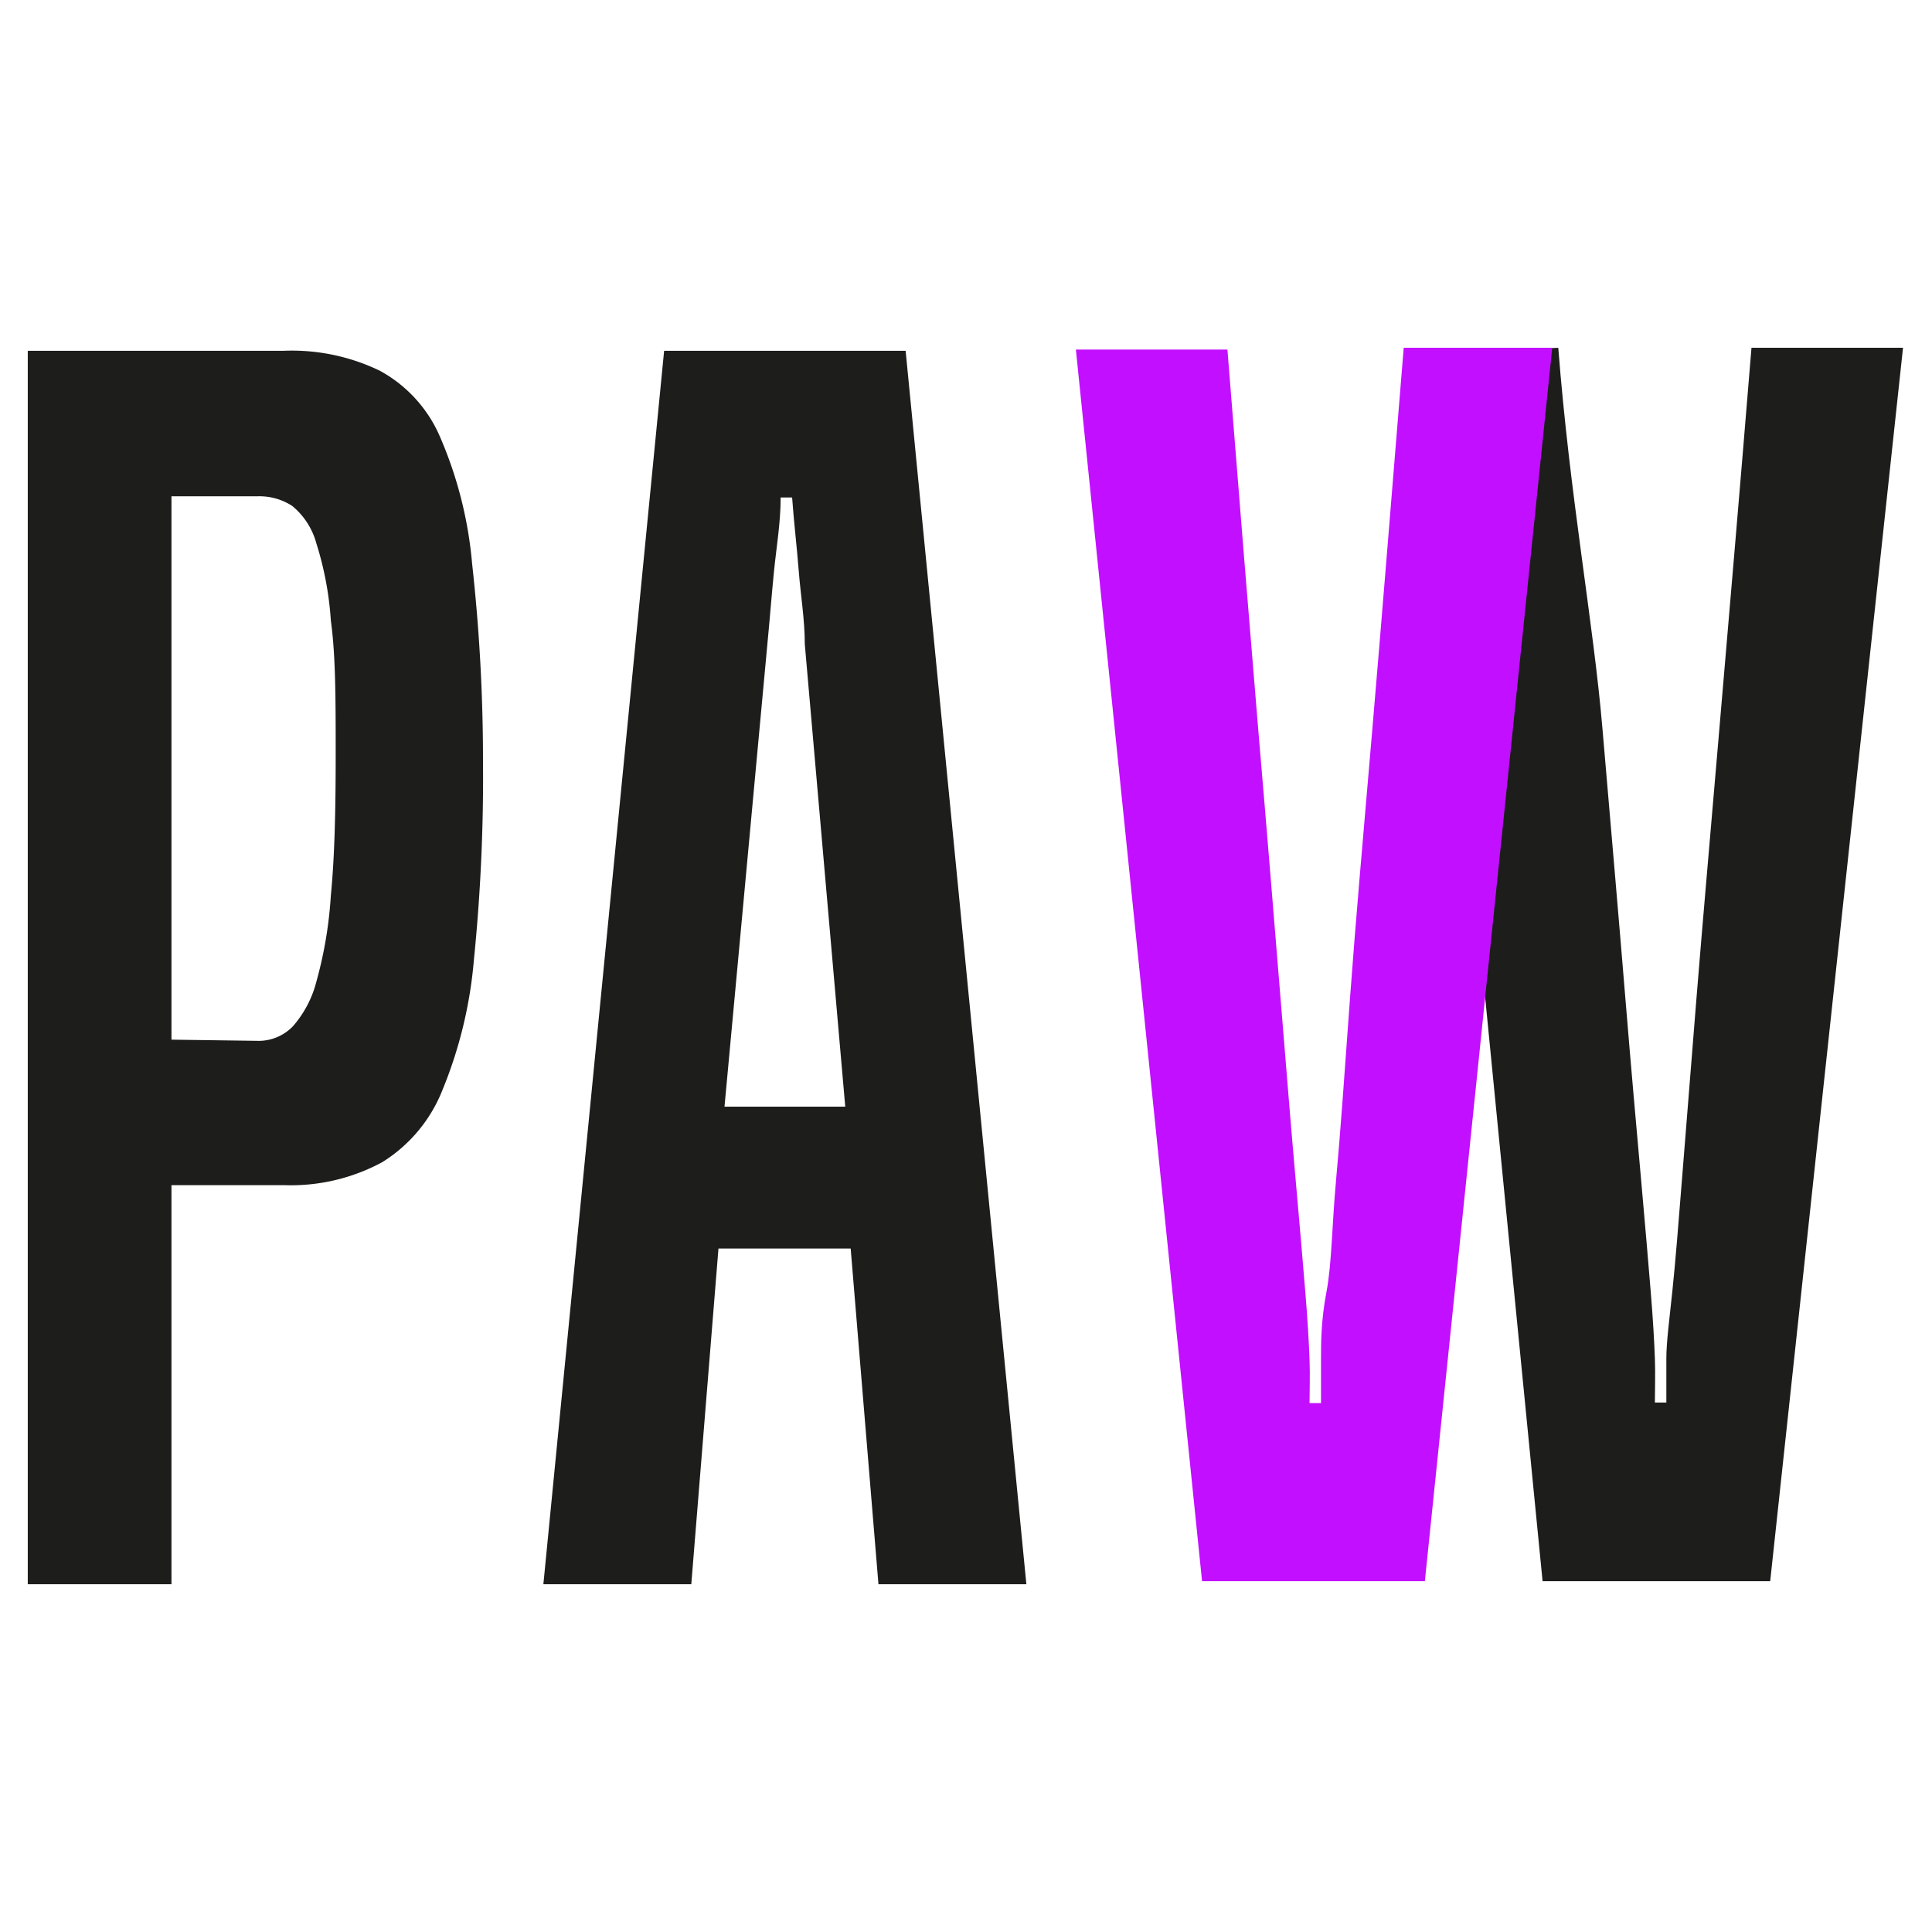
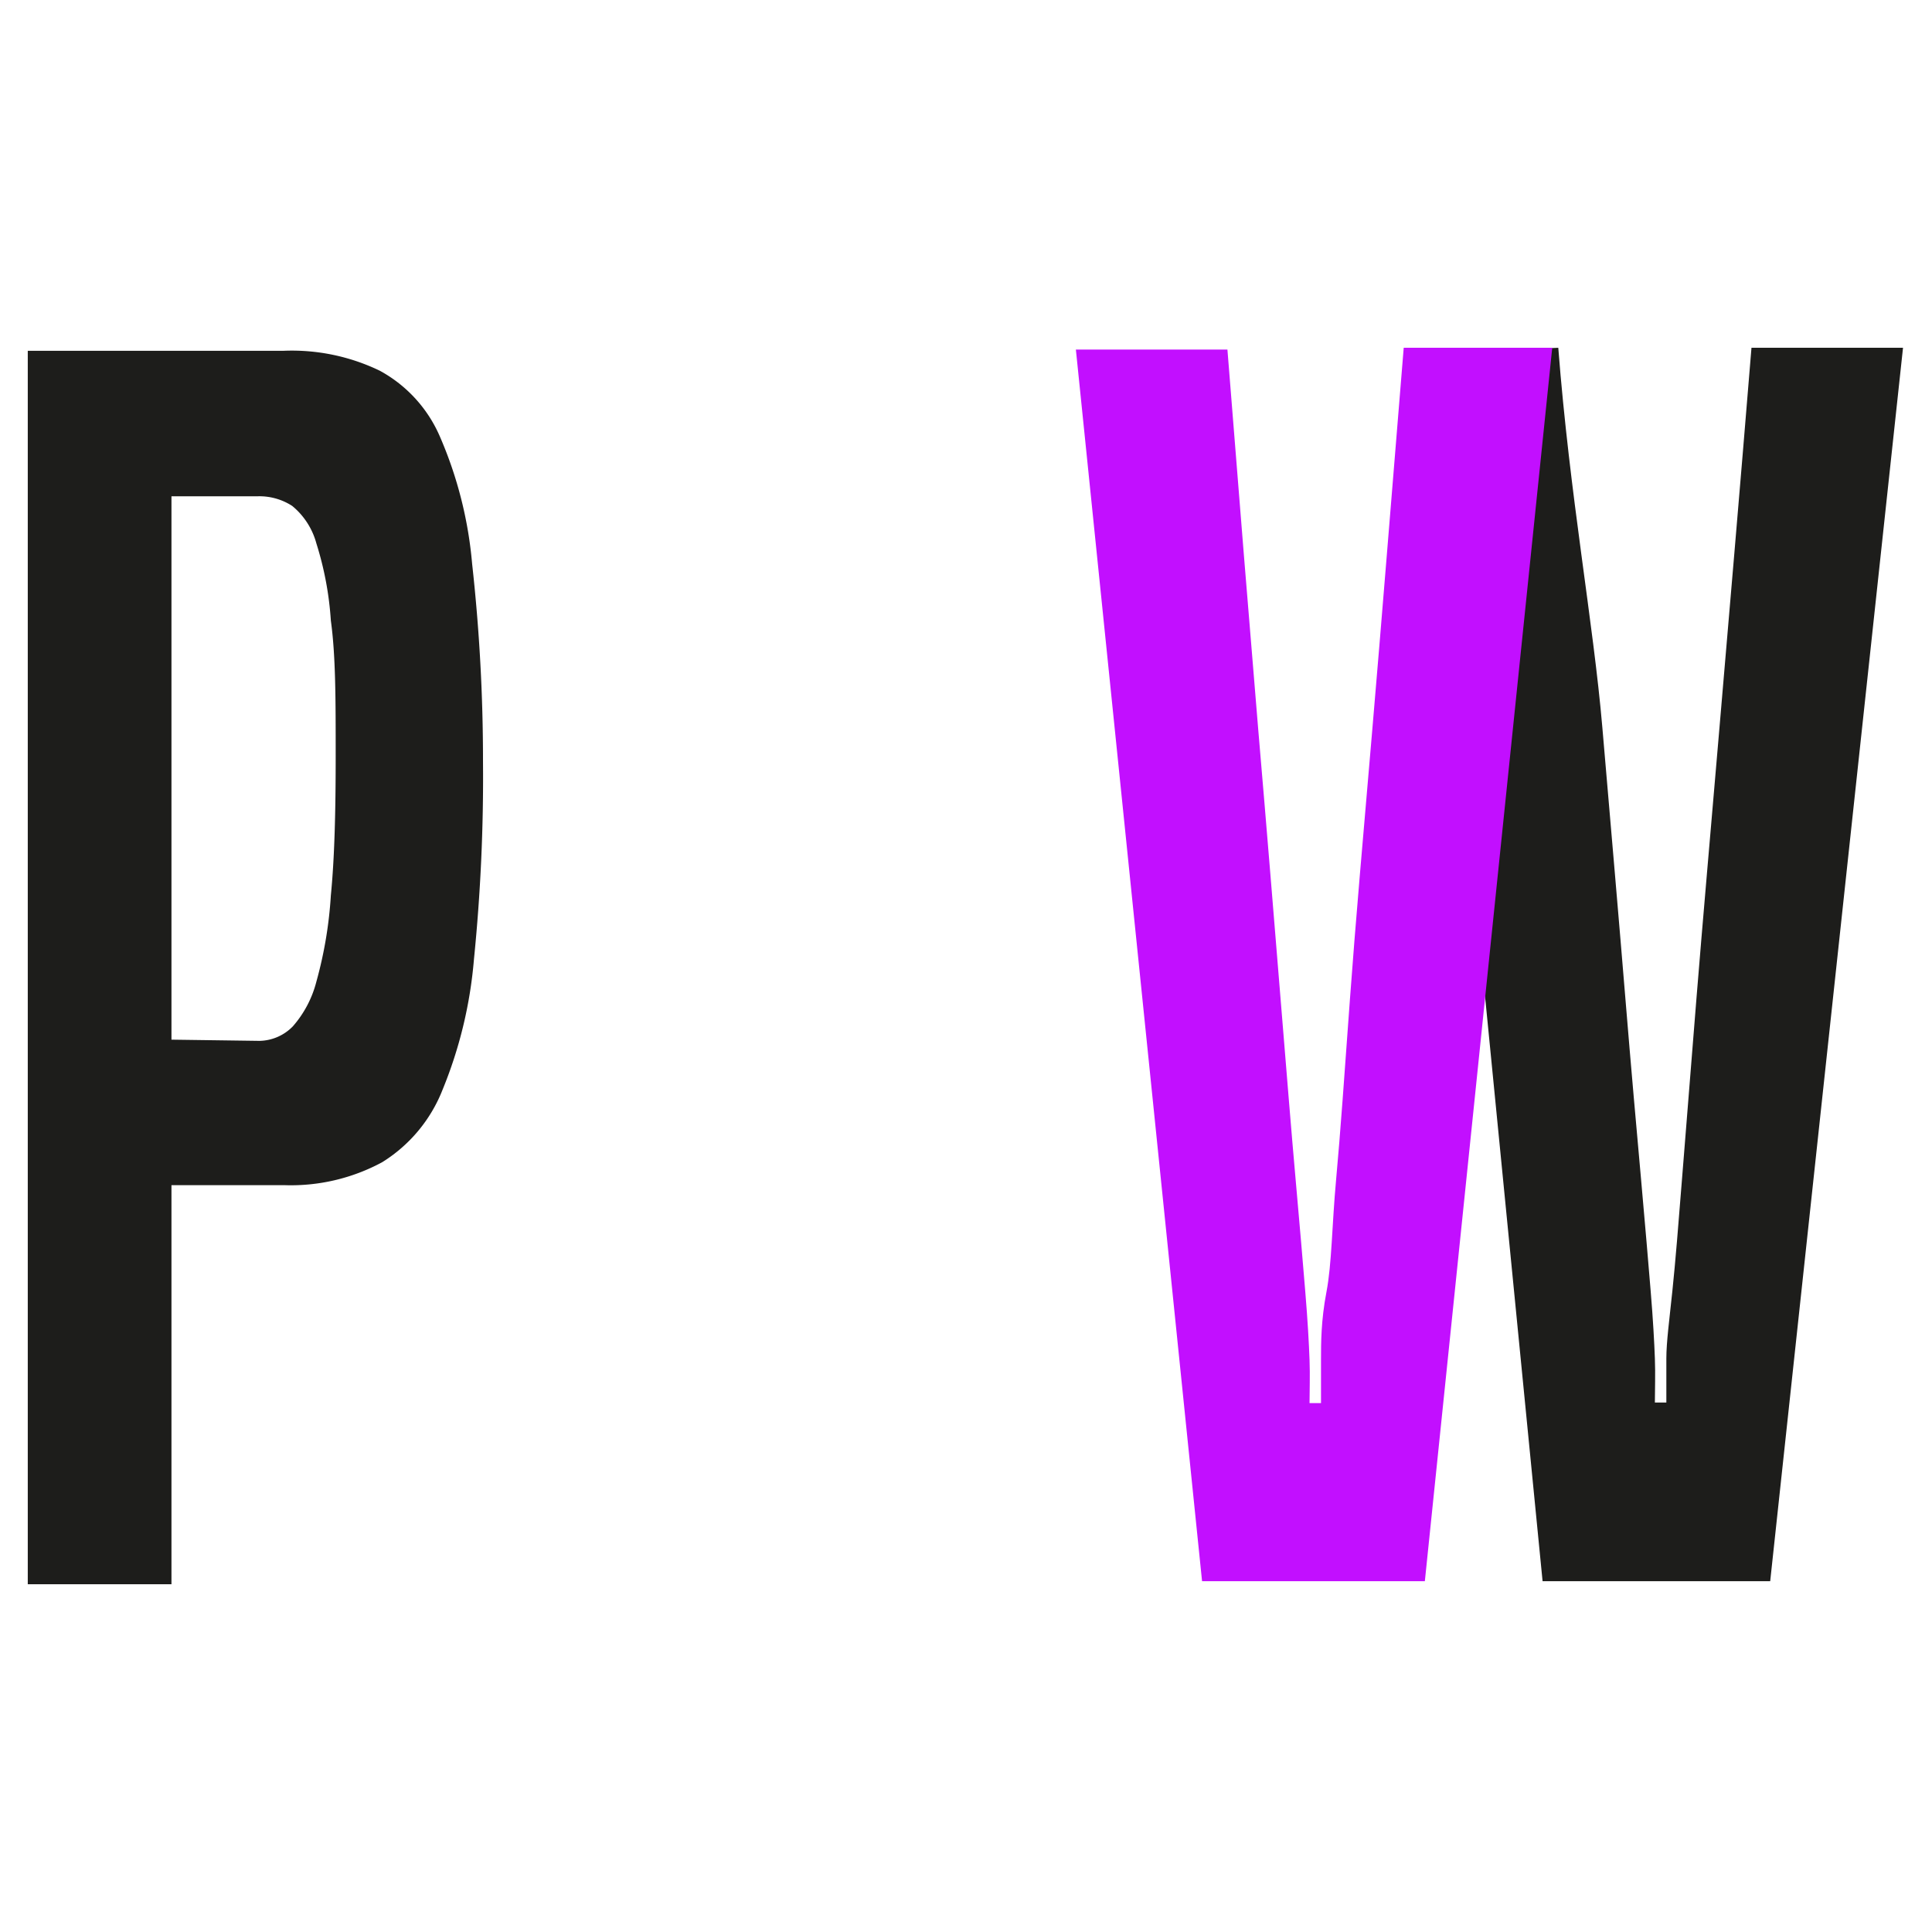
<svg xmlns="http://www.w3.org/2000/svg" id="Capa_1" data-name="Capa 1" viewBox="0 0 32 32">
  <title>Favicon</title>
  <path d="M25.55,26.19l-2-20.33,2.26-.1c.19,2.45.58,4.54.73,6.29s.28,3.25.38,4.47.19,2.22.26,3,.12,1.38.16,1.86.06.85.07,1.12,0,.51,0,.73h.19c0-.22,0-.46,0-.73s.05-.64.1-1.12.1-1.1.16-1.86.14-1.76.24-3,.23-2.71.38-4.47.33-3.84.53-6.29h2.51L29.32,26.19Z" fill="#1d1d1b" />
  <path d="M.46,26.24V5.81H4.7a3.35,3.35,0,0,1,1.59.33,2.26,2.26,0,0,1,1,1.1,6.74,6.74,0,0,1,.53,2.1A29.48,29.48,0,0,1,8,12.61a30.06,30.06,0,0,1-.15,3.28,7.27,7.27,0,0,1-.52,2.16,2.48,2.48,0,0,1-1,1.2,3.18,3.18,0,0,1-1.62.38H2.84v6.61Zm3.84-9A.79.79,0,0,0,4.85,17a1.8,1.8,0,0,0,.39-.74,6.88,6.88,0,0,0,.24-1.43c.06-.61.08-1.37.08-2.31s0-1.66-.08-2.24A5.4,5.4,0,0,0,5.24,9a1.21,1.21,0,0,0-.4-.62,1,1,0,0,0-.57-.16H2.84v9Z" fill="#1d1d1b" />
-   <path d="M14.55,26.24l-.46-5.56H11.9l-.45,5.56H9l2-20.43h4L17,26.24ZM13.33,10.67c0-.41-.07-.82-.1-1.21s-.08-.8-.11-1.22h-.19c0,.42-.07.82-.11,1.22s-.07.8-.11,1.21L12,18.33h2Z" fill="#1d1d1b" />
  <path d="M19.91,26.19,17.82,5.79h2.51q.29,3.66.51,6.29c.15,1.75.27,3.24.37,4.46s.18,2.22.25,3,.12,1.38.16,1.86.06.85.07,1.12,0,.51,0,.72h.19q0-.31,0-.72c0-.27,0-.65.09-1.12s.09-1.1.16-1.86.14-1.76.23-3,.22-2.71.37-4.46.32-3.88.52-6.32h2.46L23.6,26.19Z" fill="#c20fff" />
</svg>